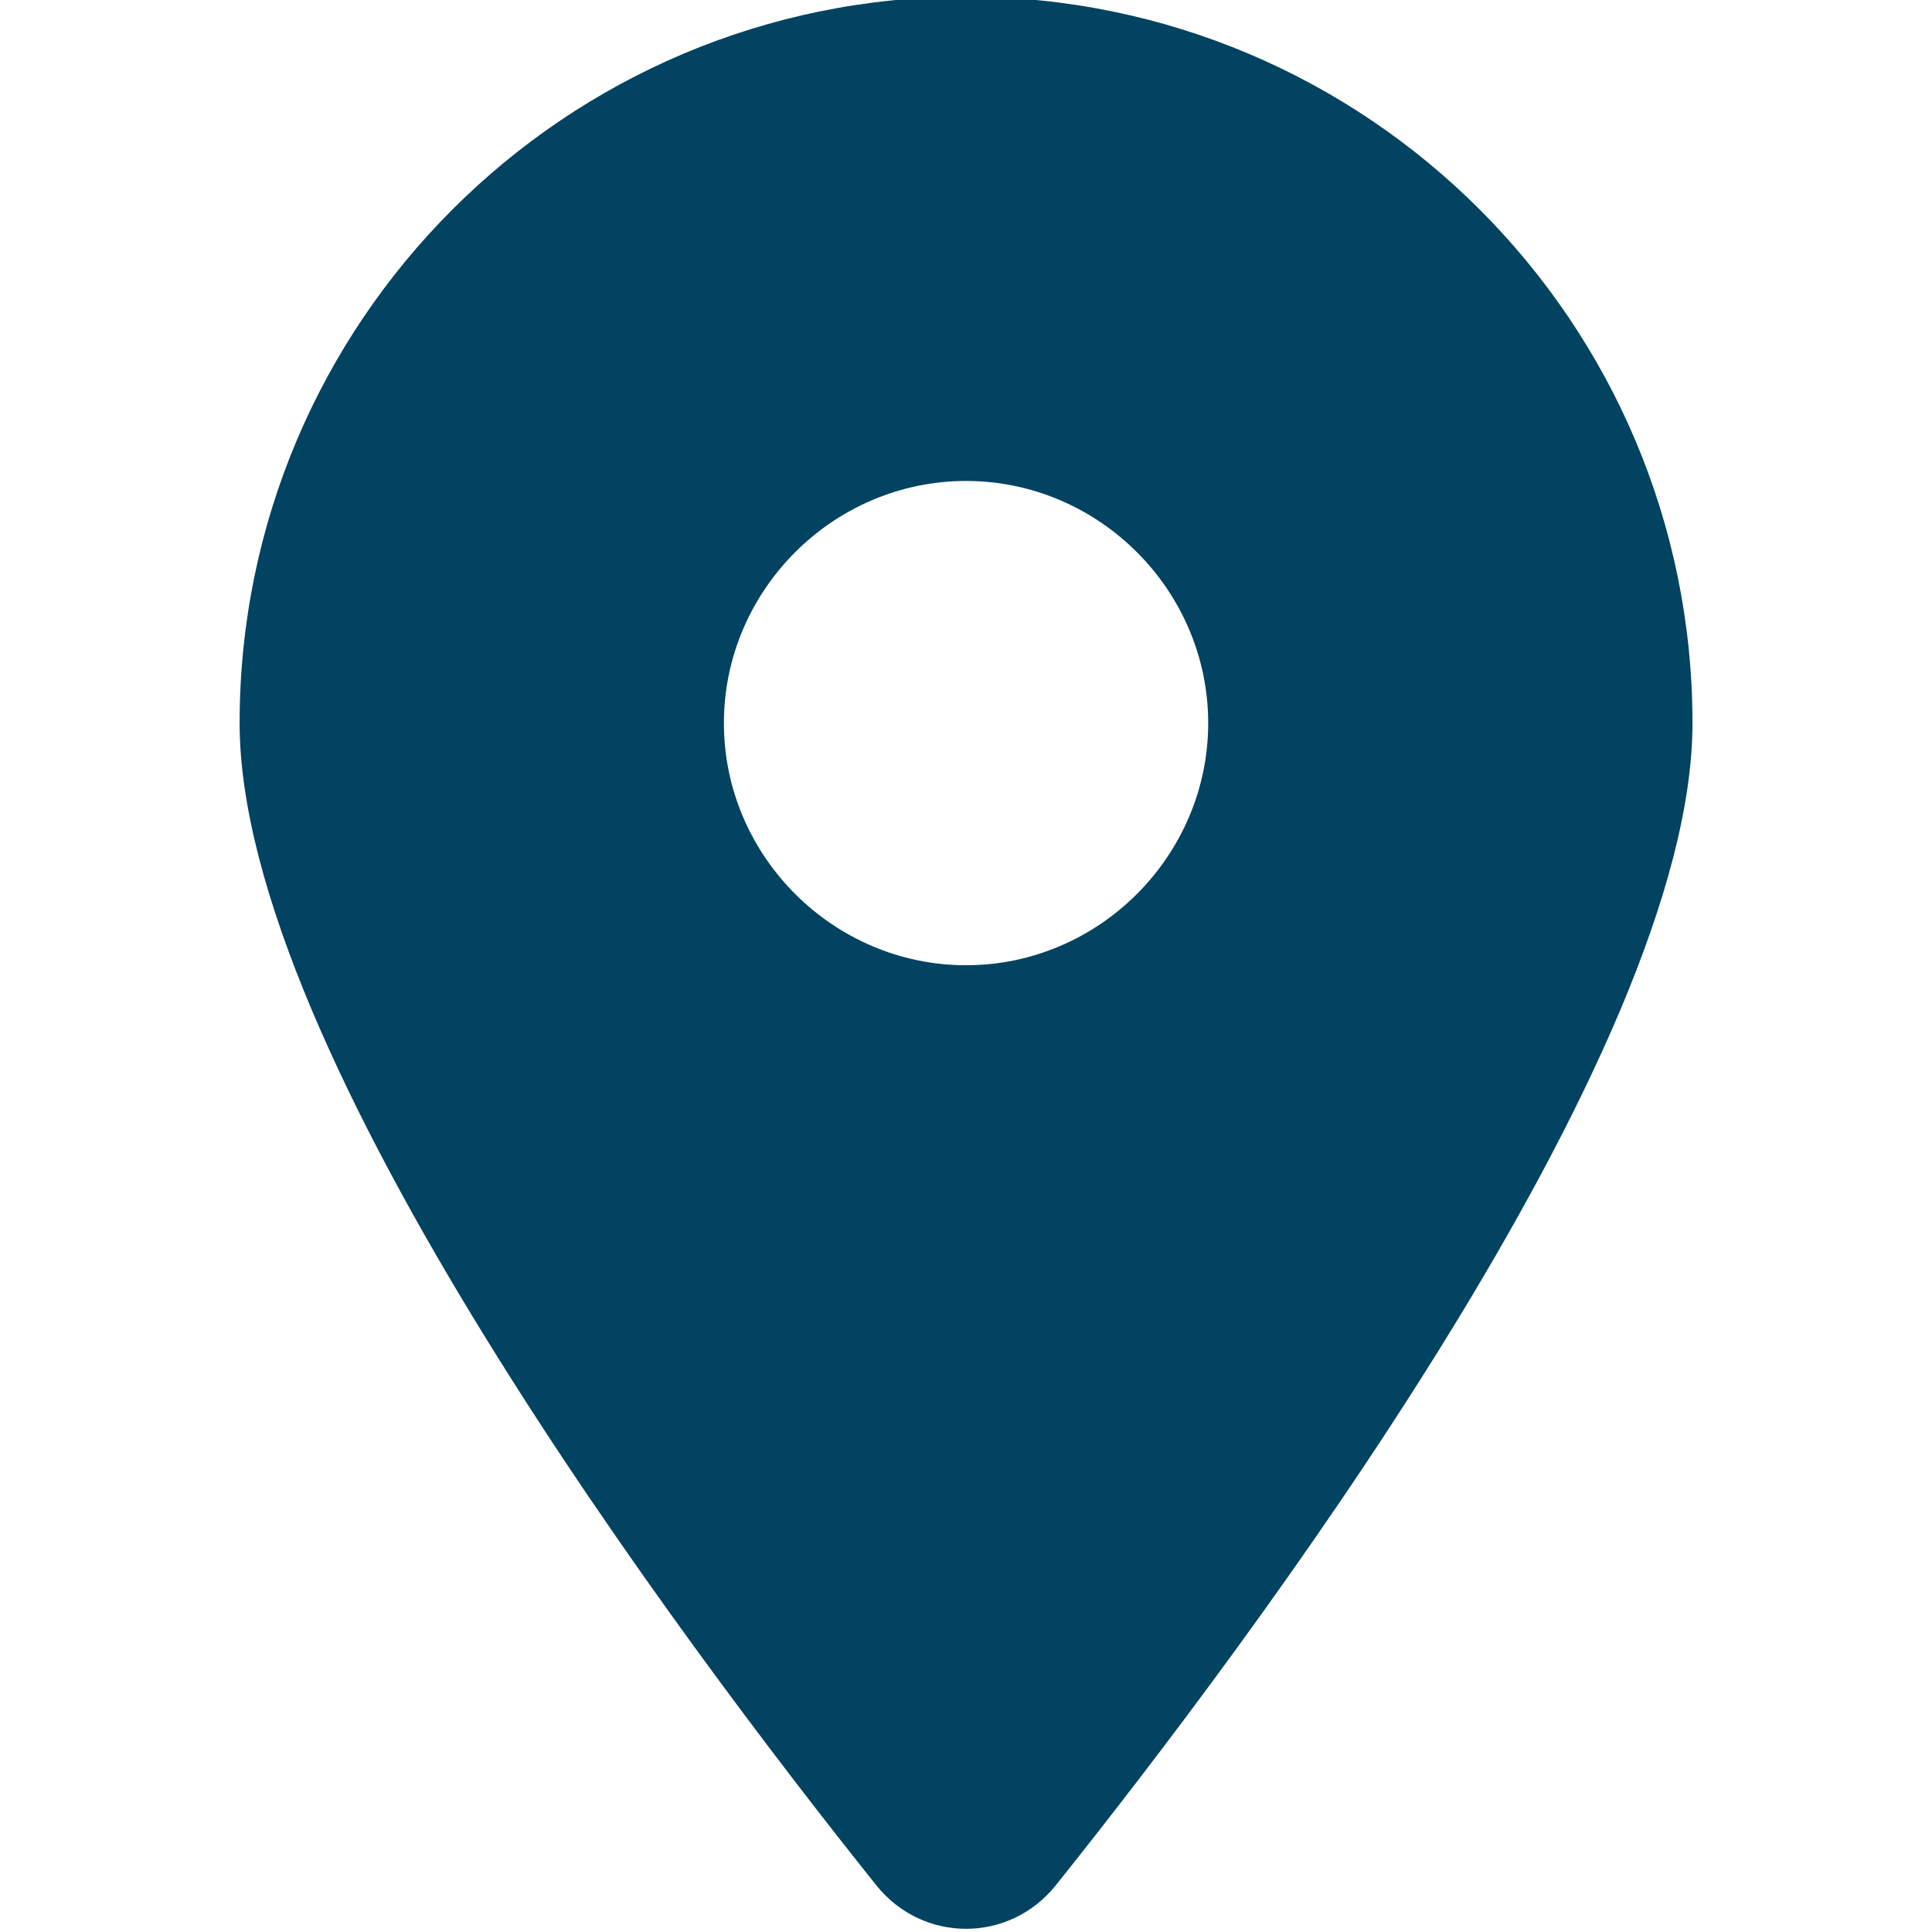
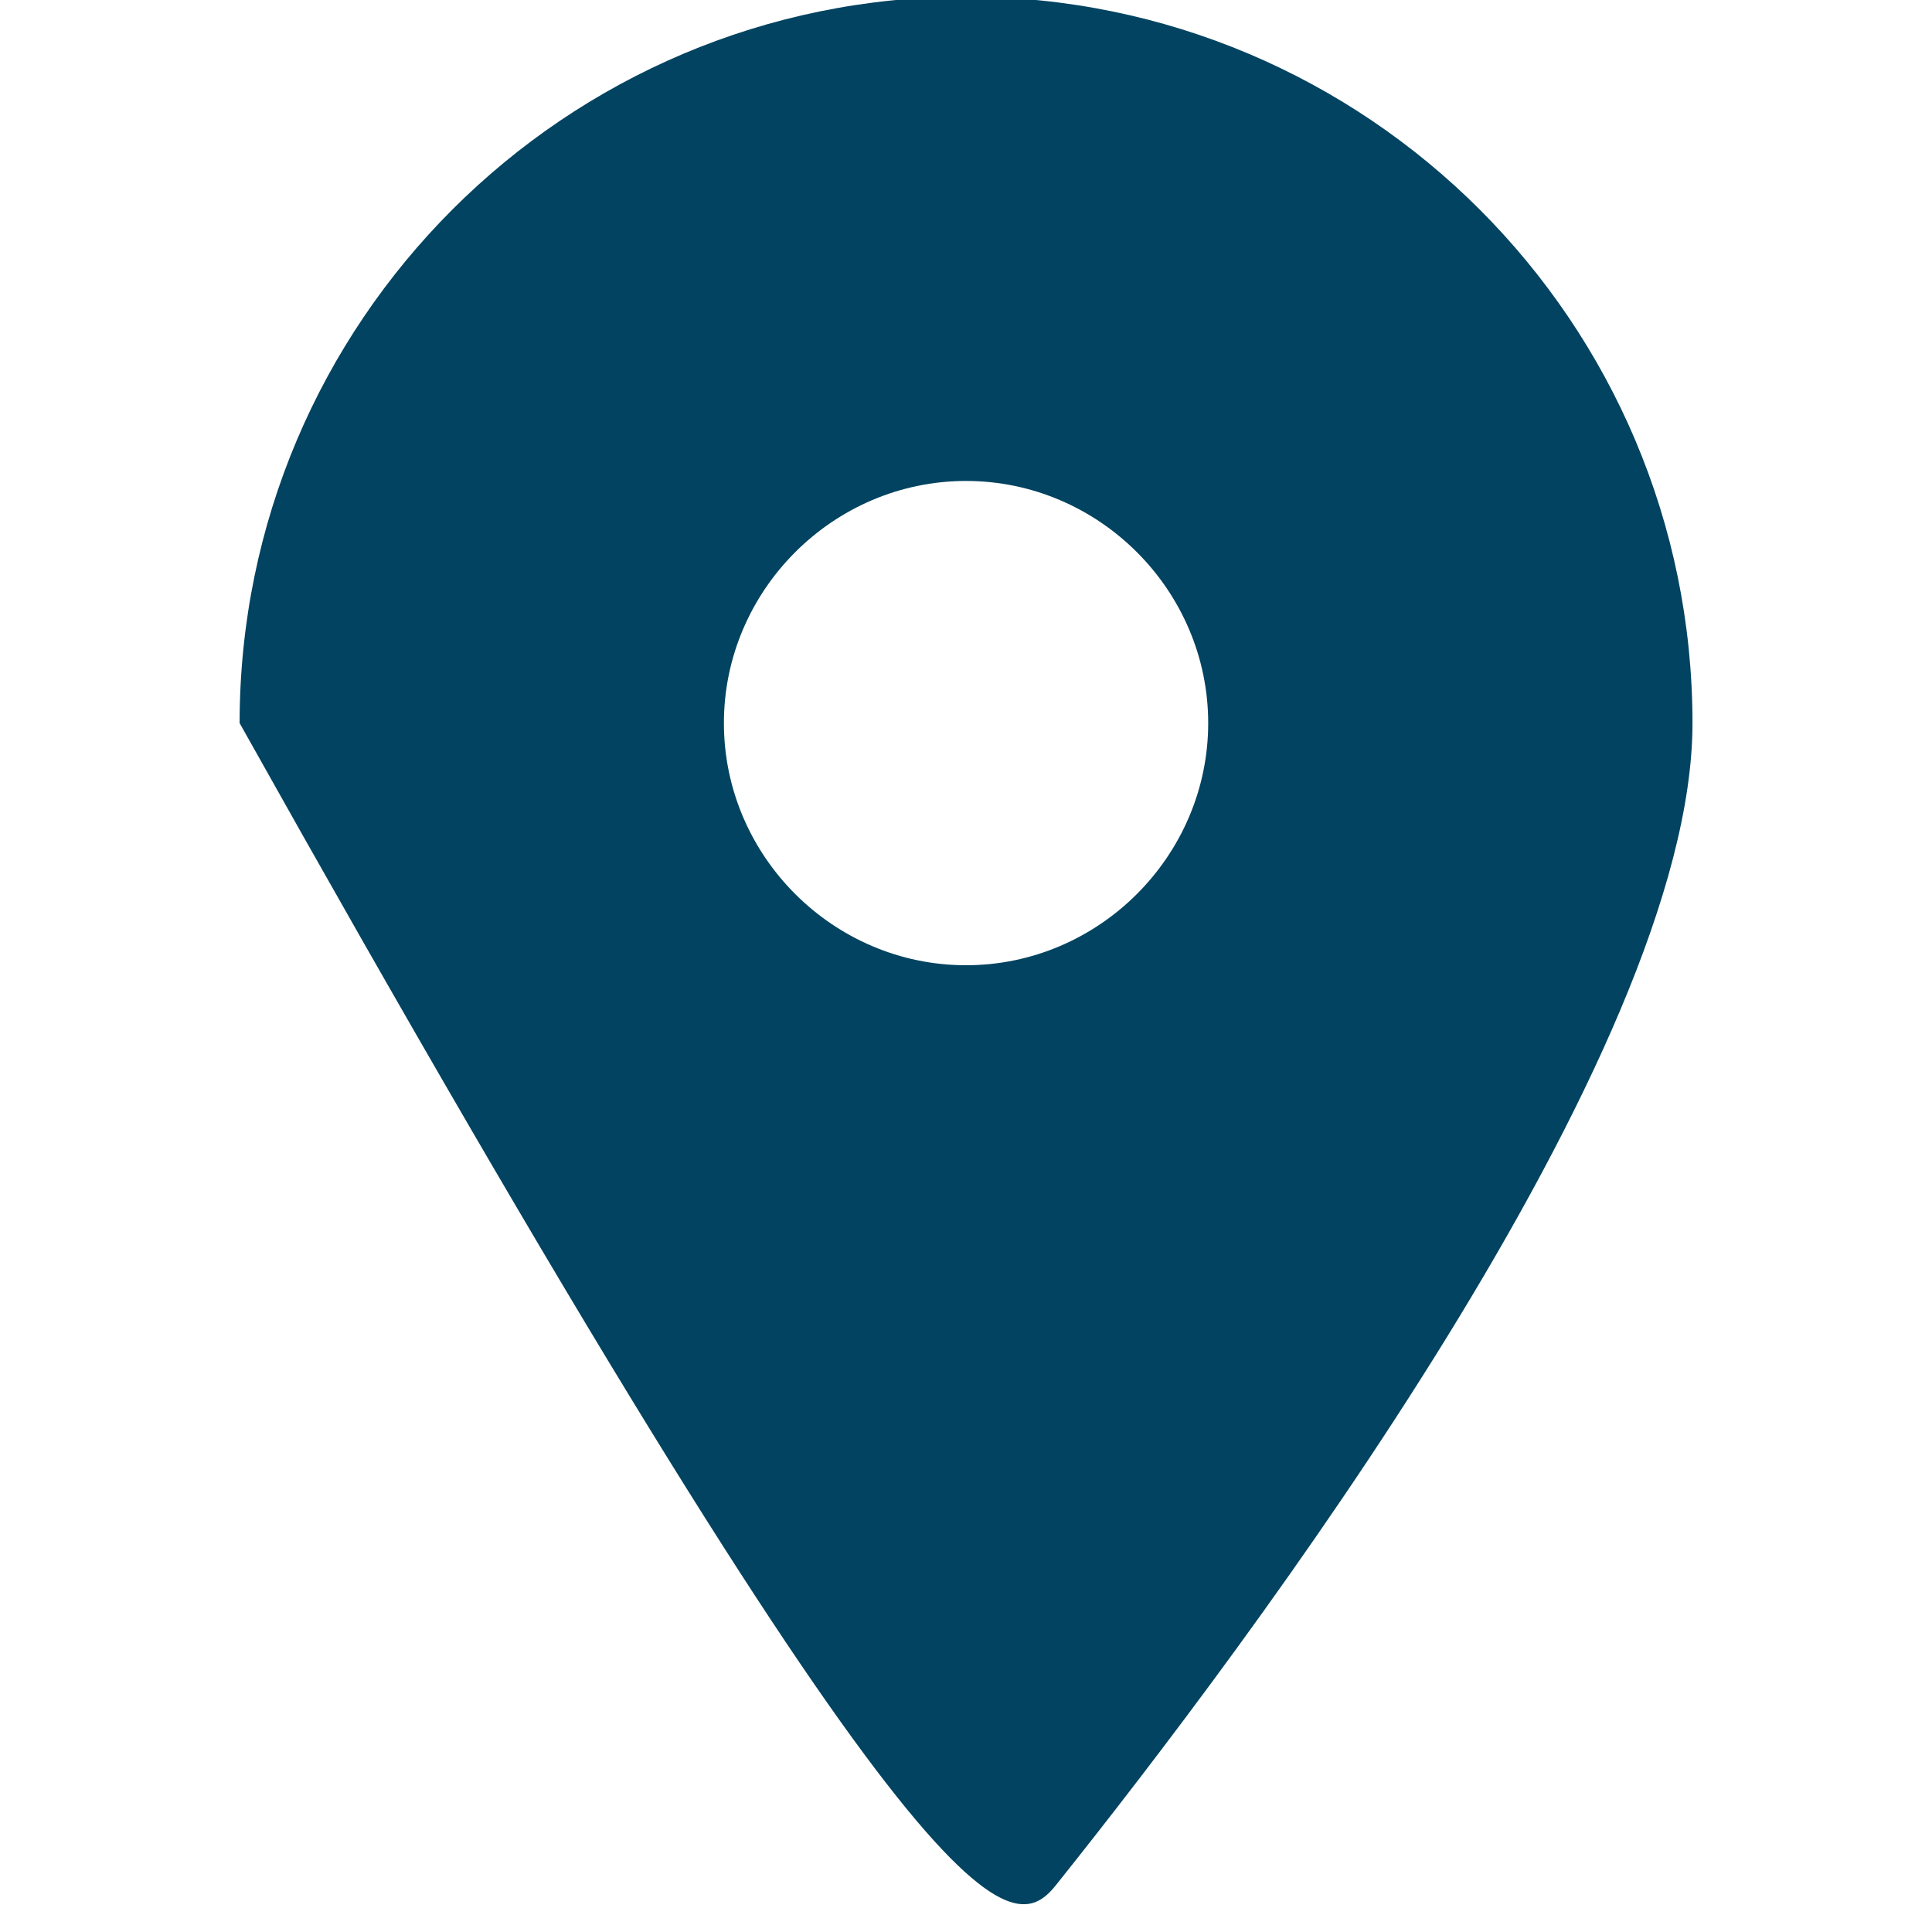
<svg xmlns="http://www.w3.org/2000/svg" width="100%" height="100%" viewBox="0 0 384 384" version="1.1" xml:space="preserve" style="fill-rule:evenodd;clip-rule:evenodd;stroke-linejoin:round;stroke-miterlimit:2;">
  <g transform="matrix(0.752,0,0,0.752,47.626,-0.662)">
-     <path d="M215.7,499.2C267,435 384,279.4 384,192C384,86 298,0 192,0C86,0 0,86 0,192C0,279.4 117,435 168.3,499.2C180.6,514.5 203.4,514.5 215.7,499.2ZM192,128C227.109,128 256,156.891 256,192C256,227.109 227.109,256 192,256C156.891,256 128,227.109 128,192C128,156.891 156.891,128 192,128Z" style="fill:rgb(1,67,96);fill-rule:nonzero;" />
+     <path d="M215.7,499.2C267,435 384,279.4 384,192C384,86 298,0 192,0C86,0 0,86 0,192C180.6,514.5 203.4,514.5 215.7,499.2ZM192,128C227.109,128 256,156.891 256,192C256,227.109 227.109,256 192,256C156.891,256 128,227.109 128,192C128,156.891 156.891,128 192,128Z" style="fill:rgb(1,67,96);fill-rule:nonzero;" />
  </g>
</svg>